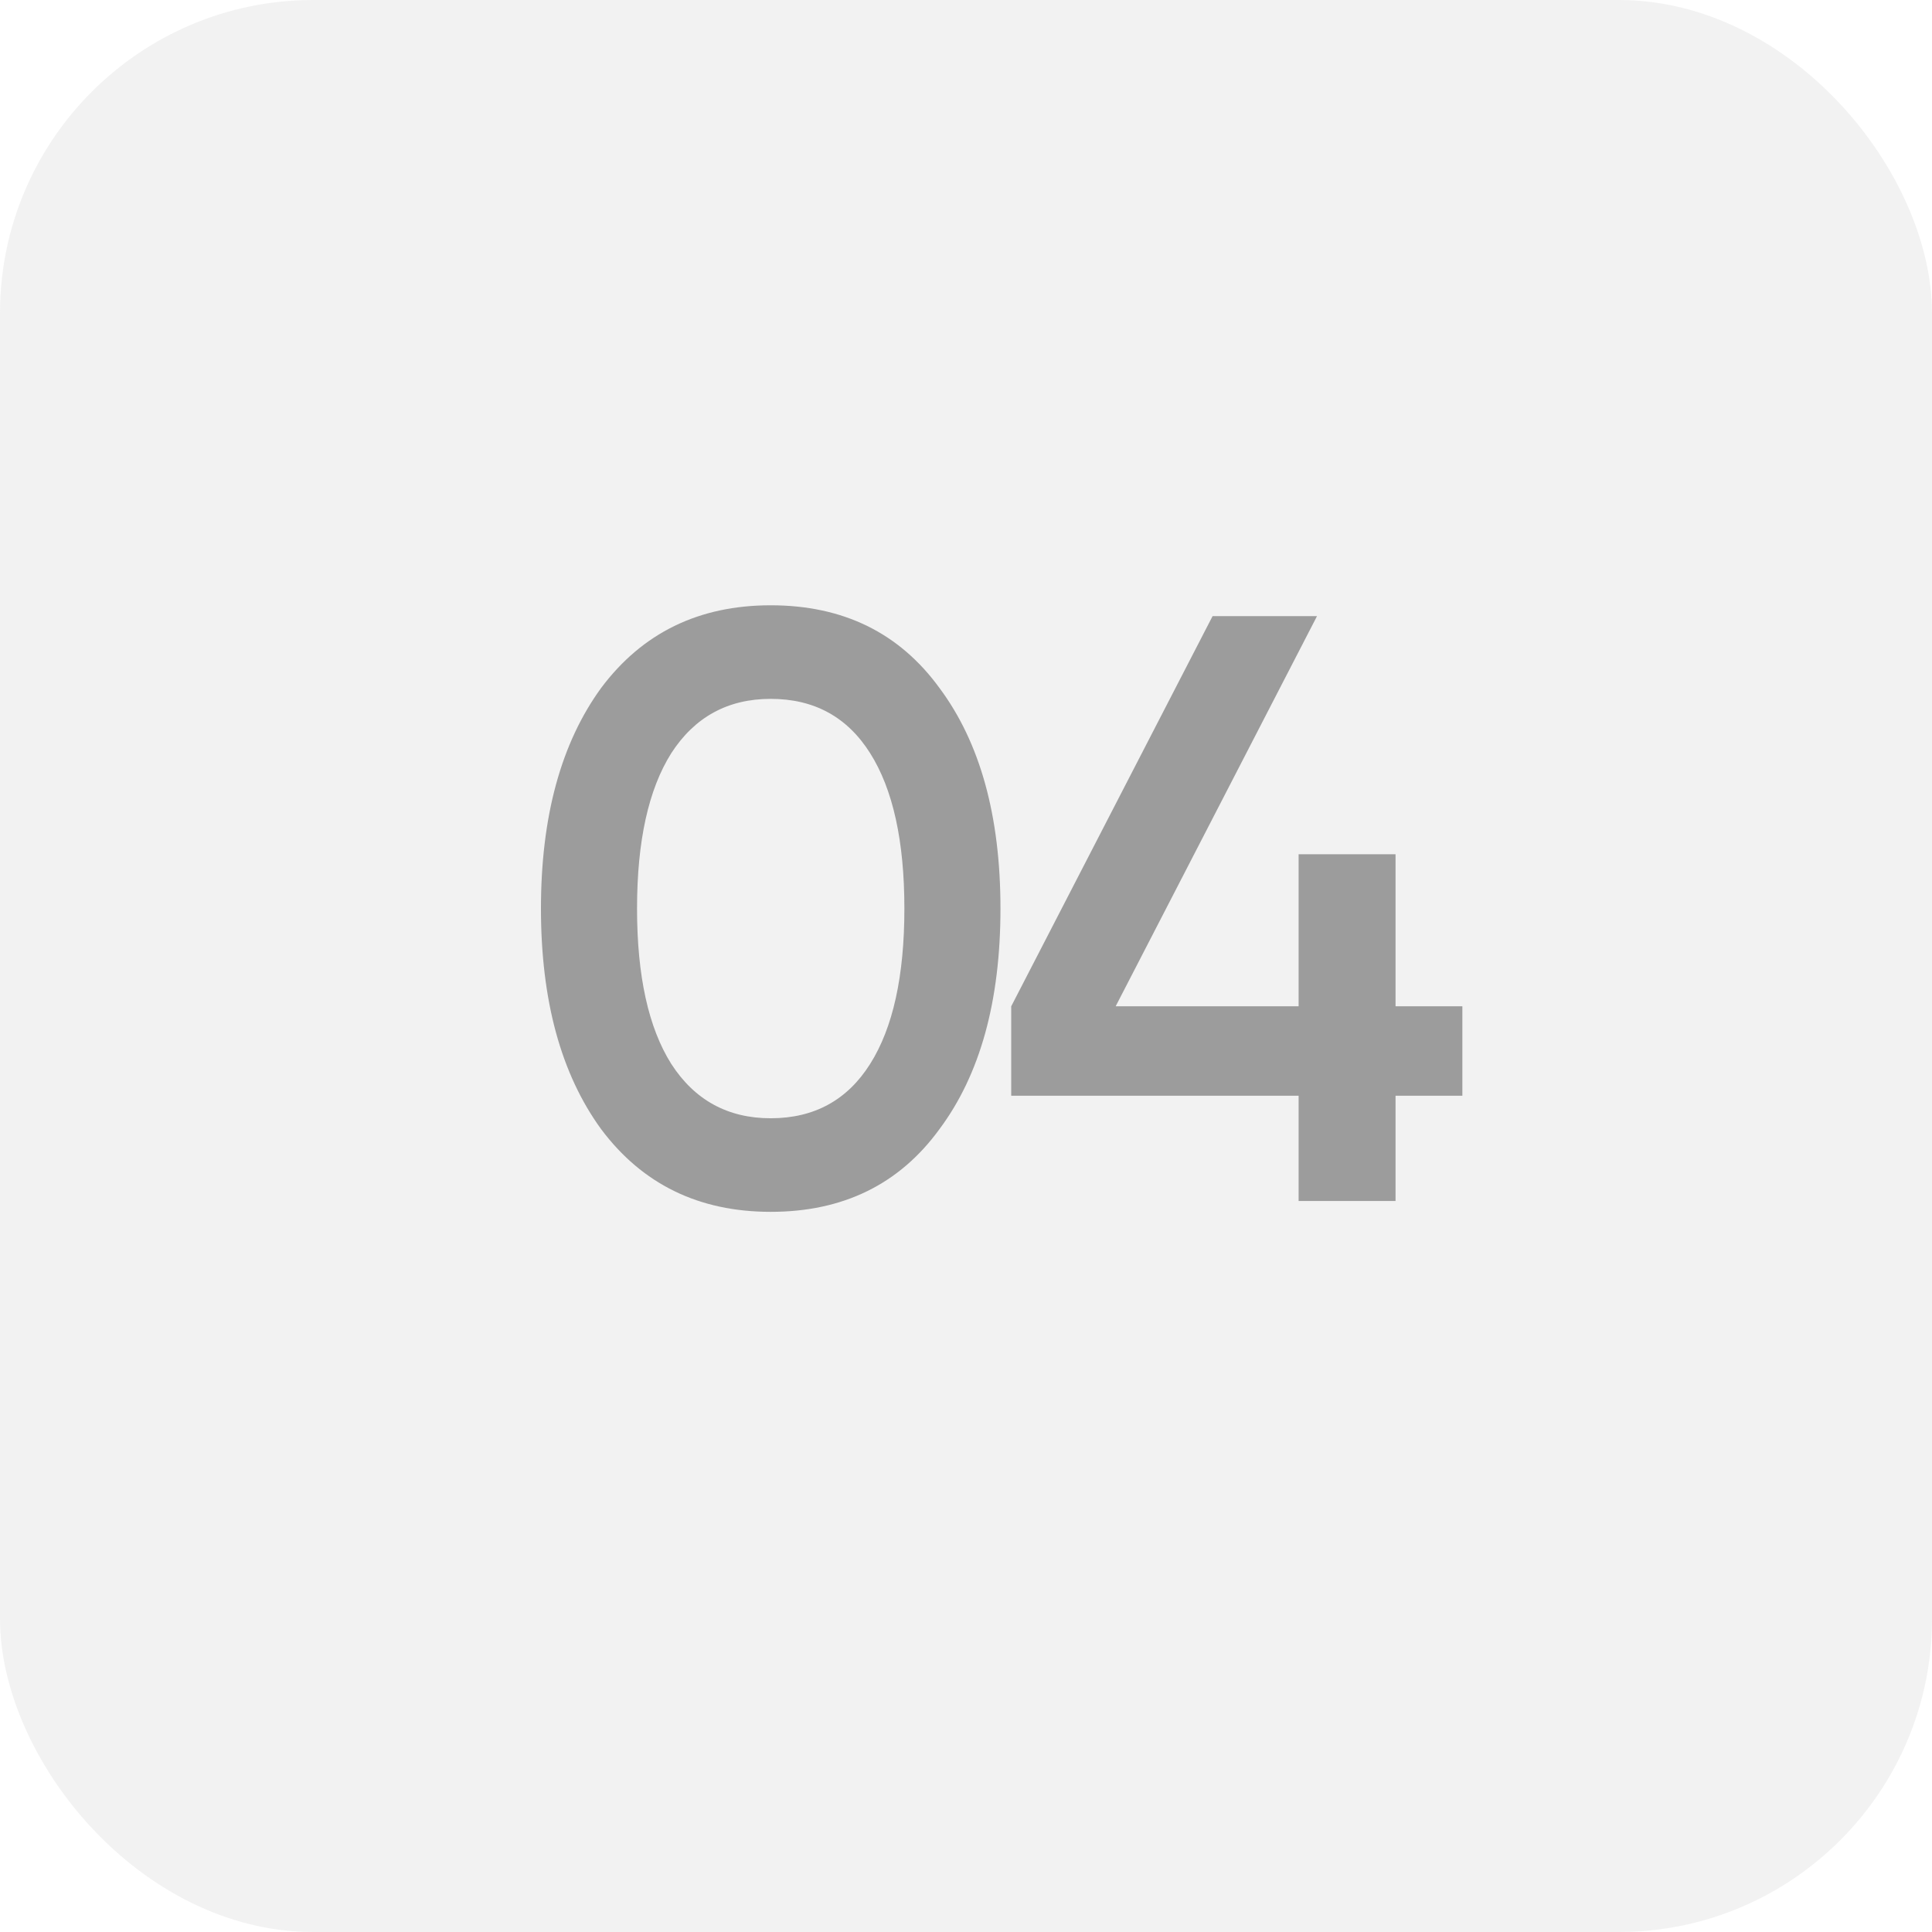
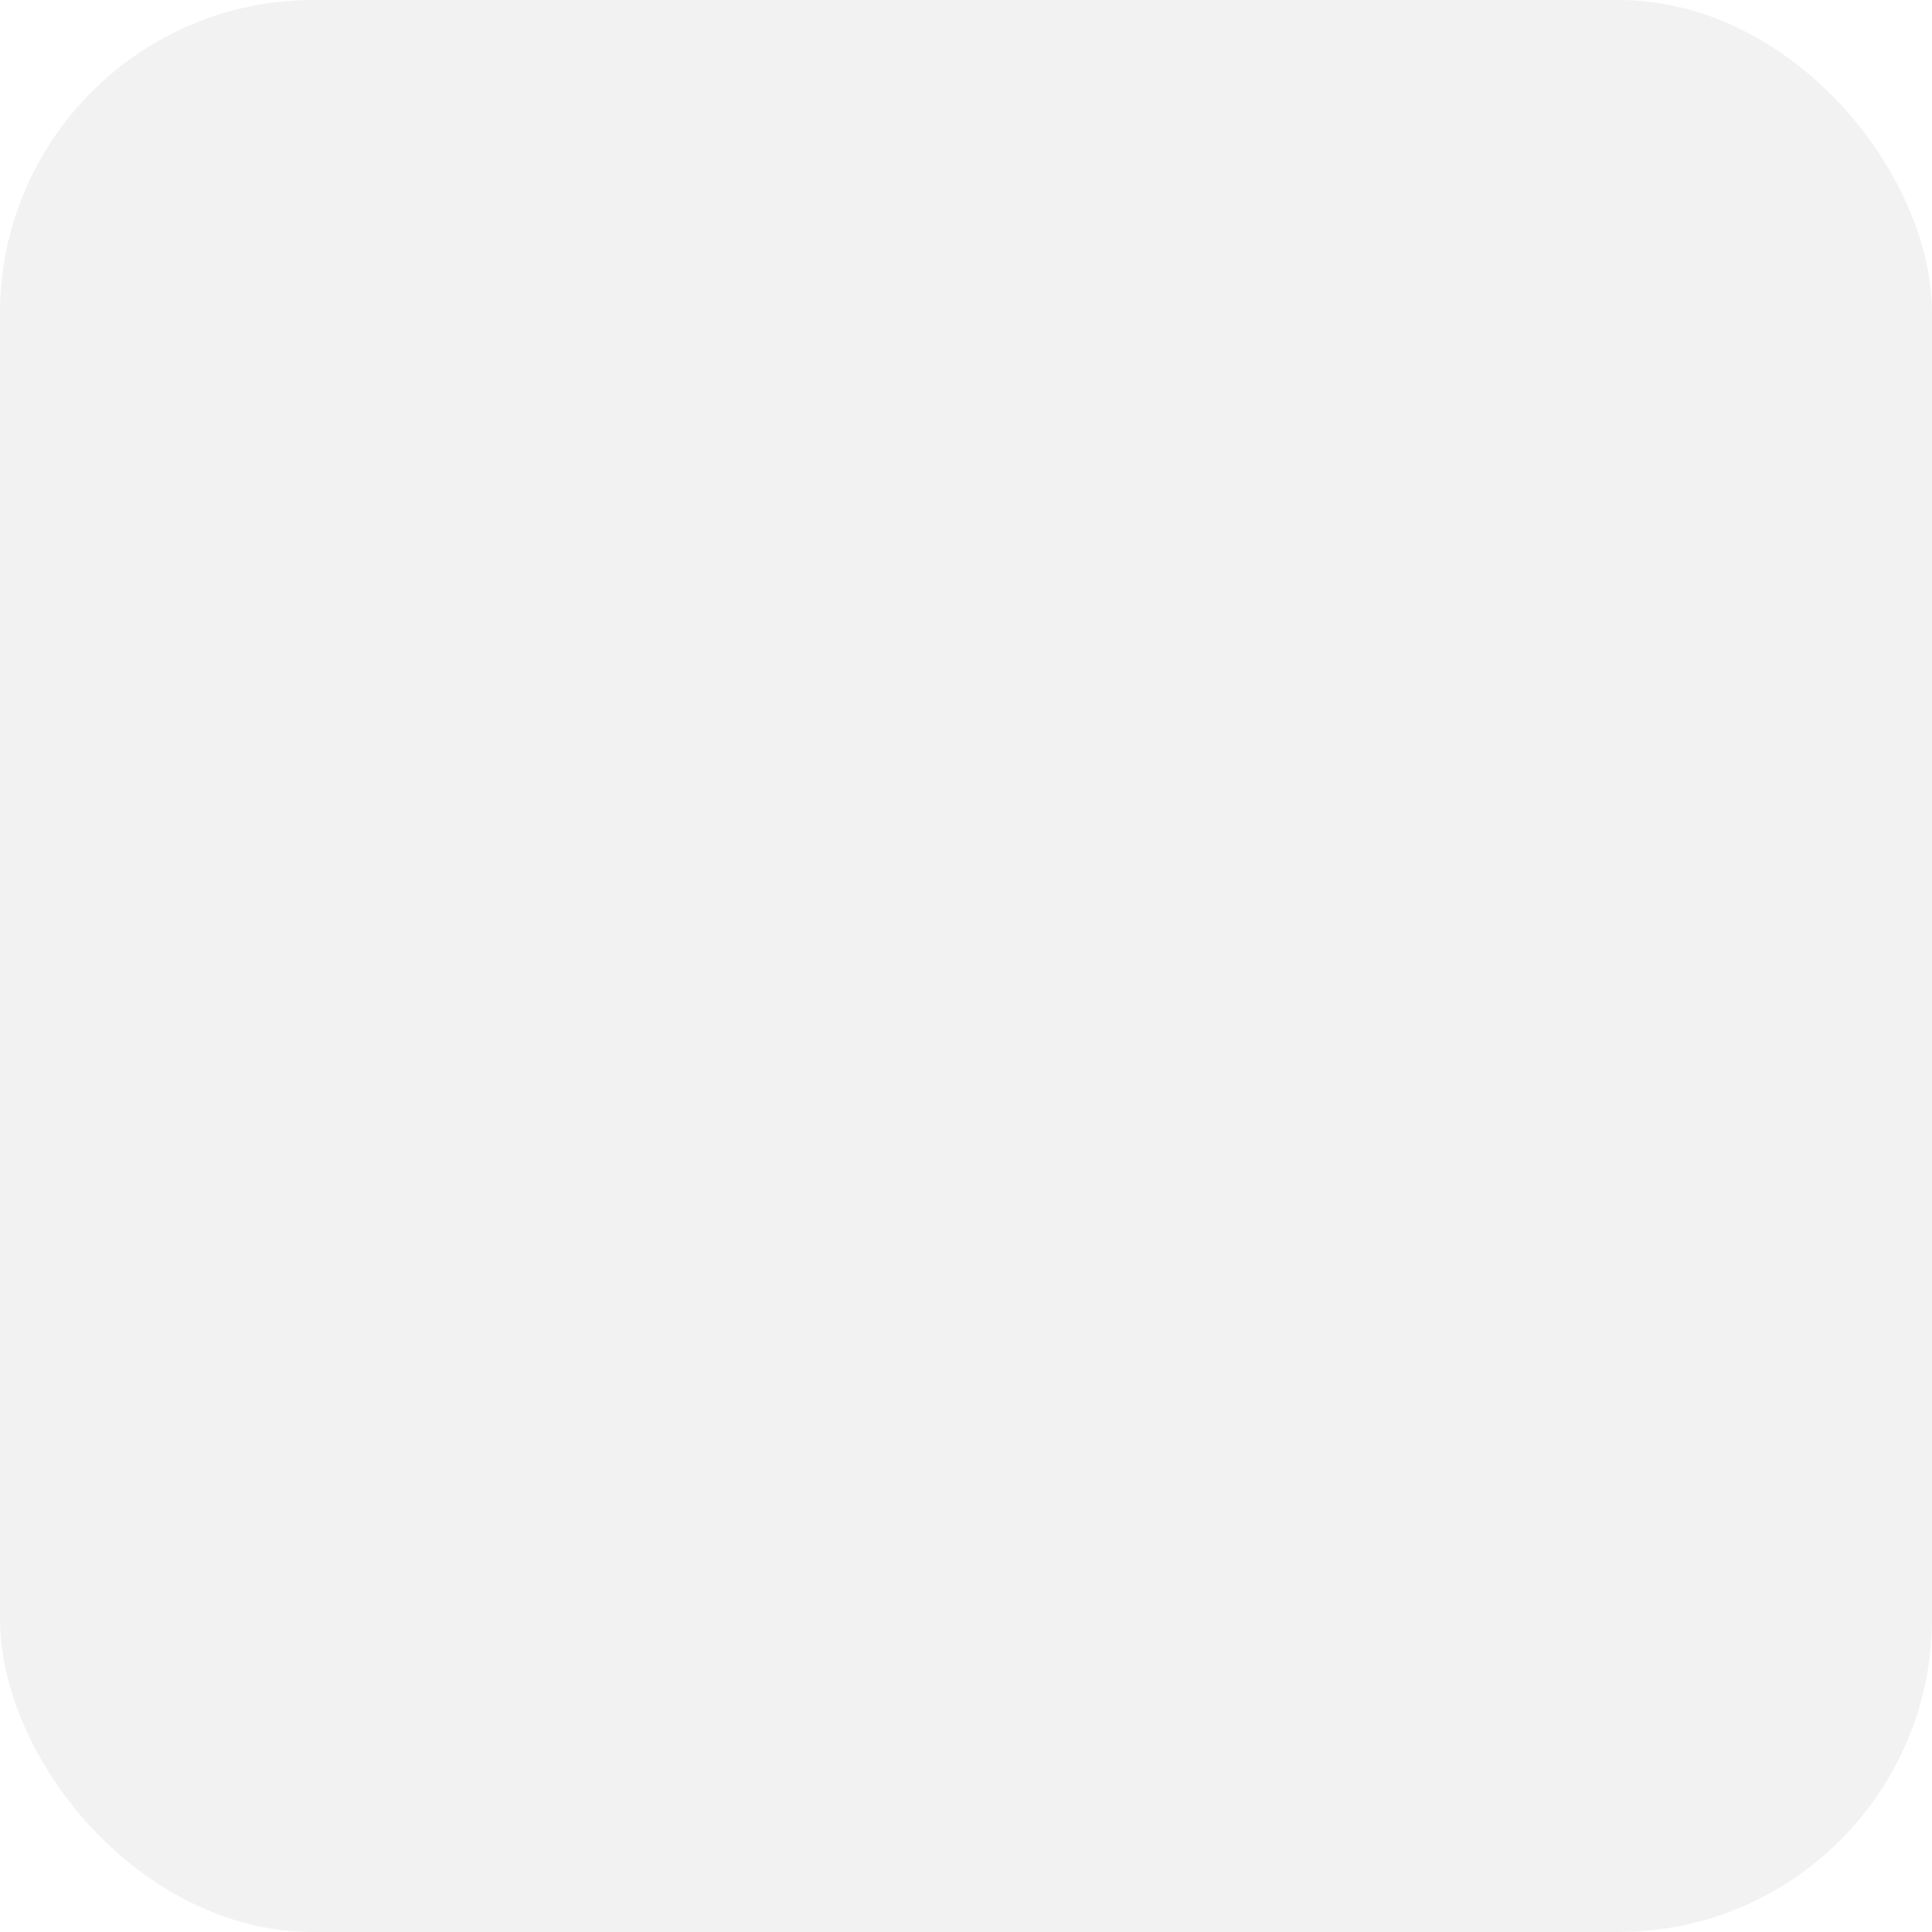
<svg xmlns="http://www.w3.org/2000/svg" width="37" height="37" viewBox="0 0 37 37" fill="none">
  <rect width="37" height="37" rx="6" fill="#8D8D8D" fill-opacity="0.11" />
-   <path d="M17.992 21.624C17.224 22.68 16.147 23.208 14.76 23.208C13.384 23.208 12.302 22.68 11.512 21.624C10.744 20.568 10.36 19.16 10.36 17.4C10.36 15.64 10.744 14.232 11.512 13.176C12.302 12.12 13.384 11.592 14.76 11.592C16.147 11.592 17.224 12.12 17.992 13.176C18.771 14.221 19.16 15.629 19.16 17.4C19.16 19.171 18.771 20.579 17.992 21.624ZM14.76 21.416C15.592 21.416 16.227 21.069 16.664 20.376C17.102 19.683 17.32 18.691 17.32 17.4C17.32 16.109 17.102 15.117 16.664 14.424C16.227 13.731 15.592 13.384 14.76 13.384C13.939 13.384 13.304 13.731 12.856 14.424C12.419 15.117 12.2 16.109 12.2 17.4C12.2 18.691 12.419 19.683 12.856 20.376C13.304 21.069 13.939 21.416 14.76 21.416ZM26.726 19.272H28.006V20.984H26.726V23H24.87V20.984H19.366V19.272L23.222 11.8H25.222L21.366 19.272H24.87V16.36H26.726V19.272Z" fill="#464646" fill-opacity="0.5" />
</svg>